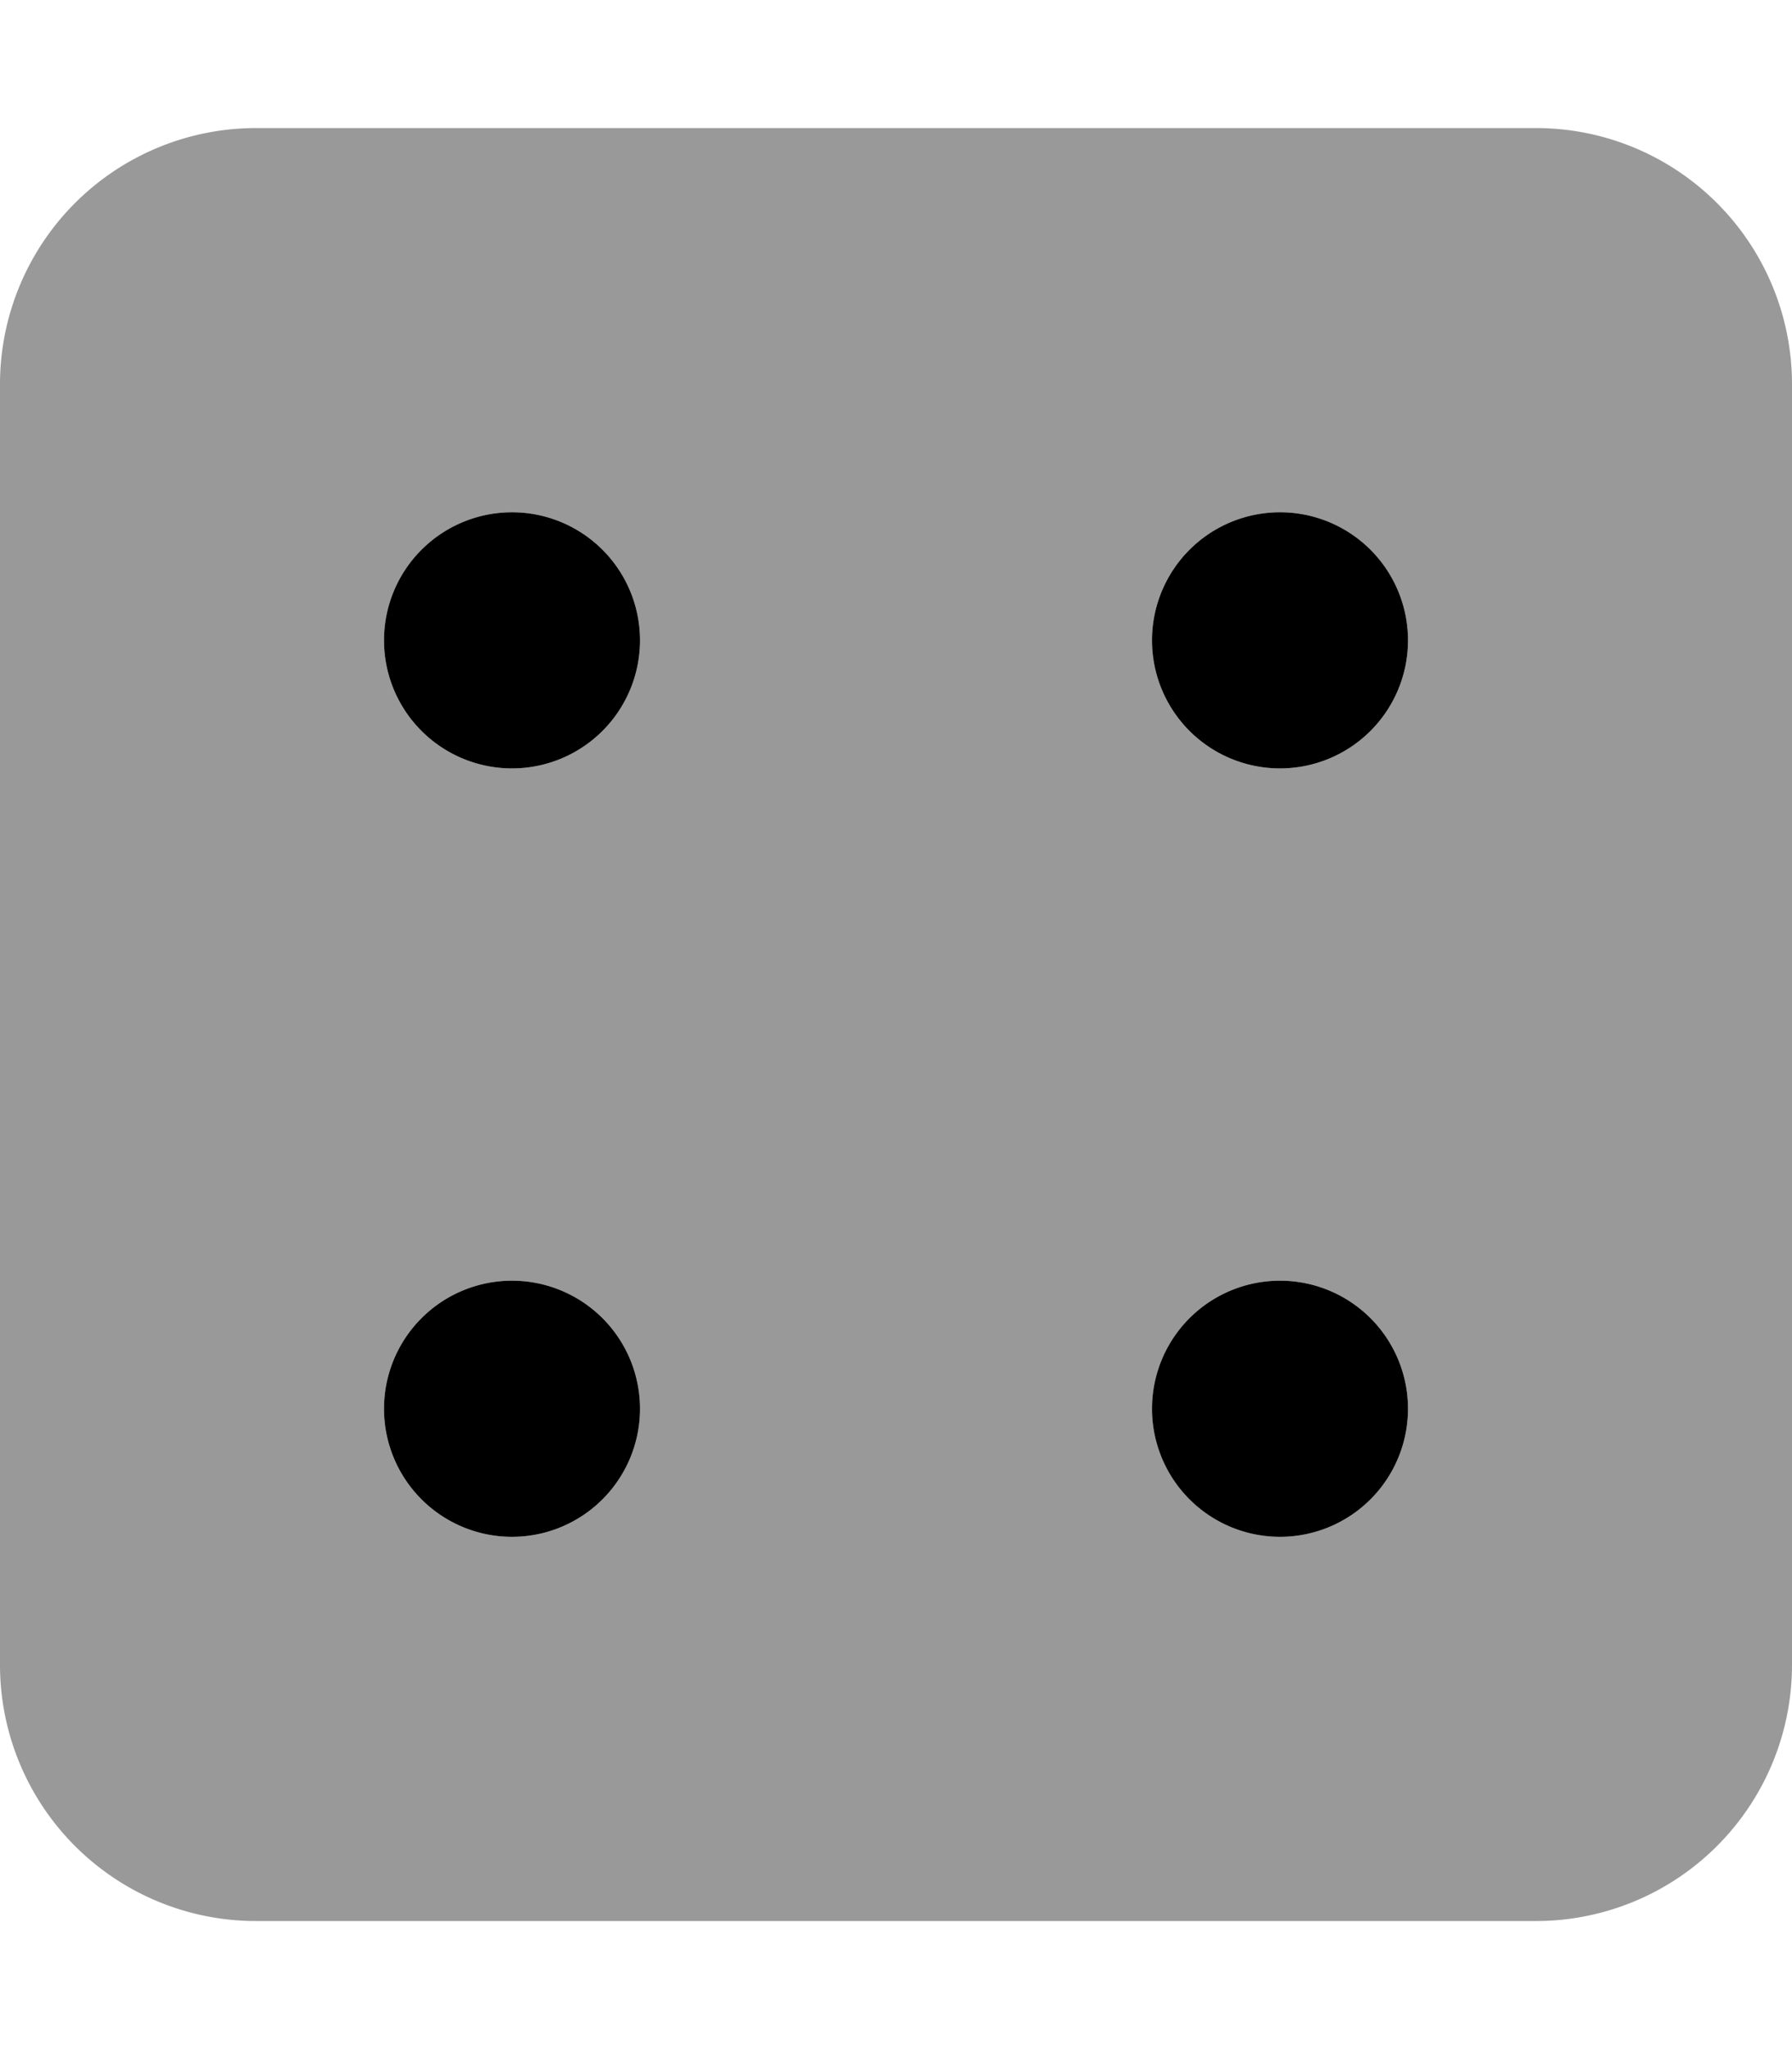
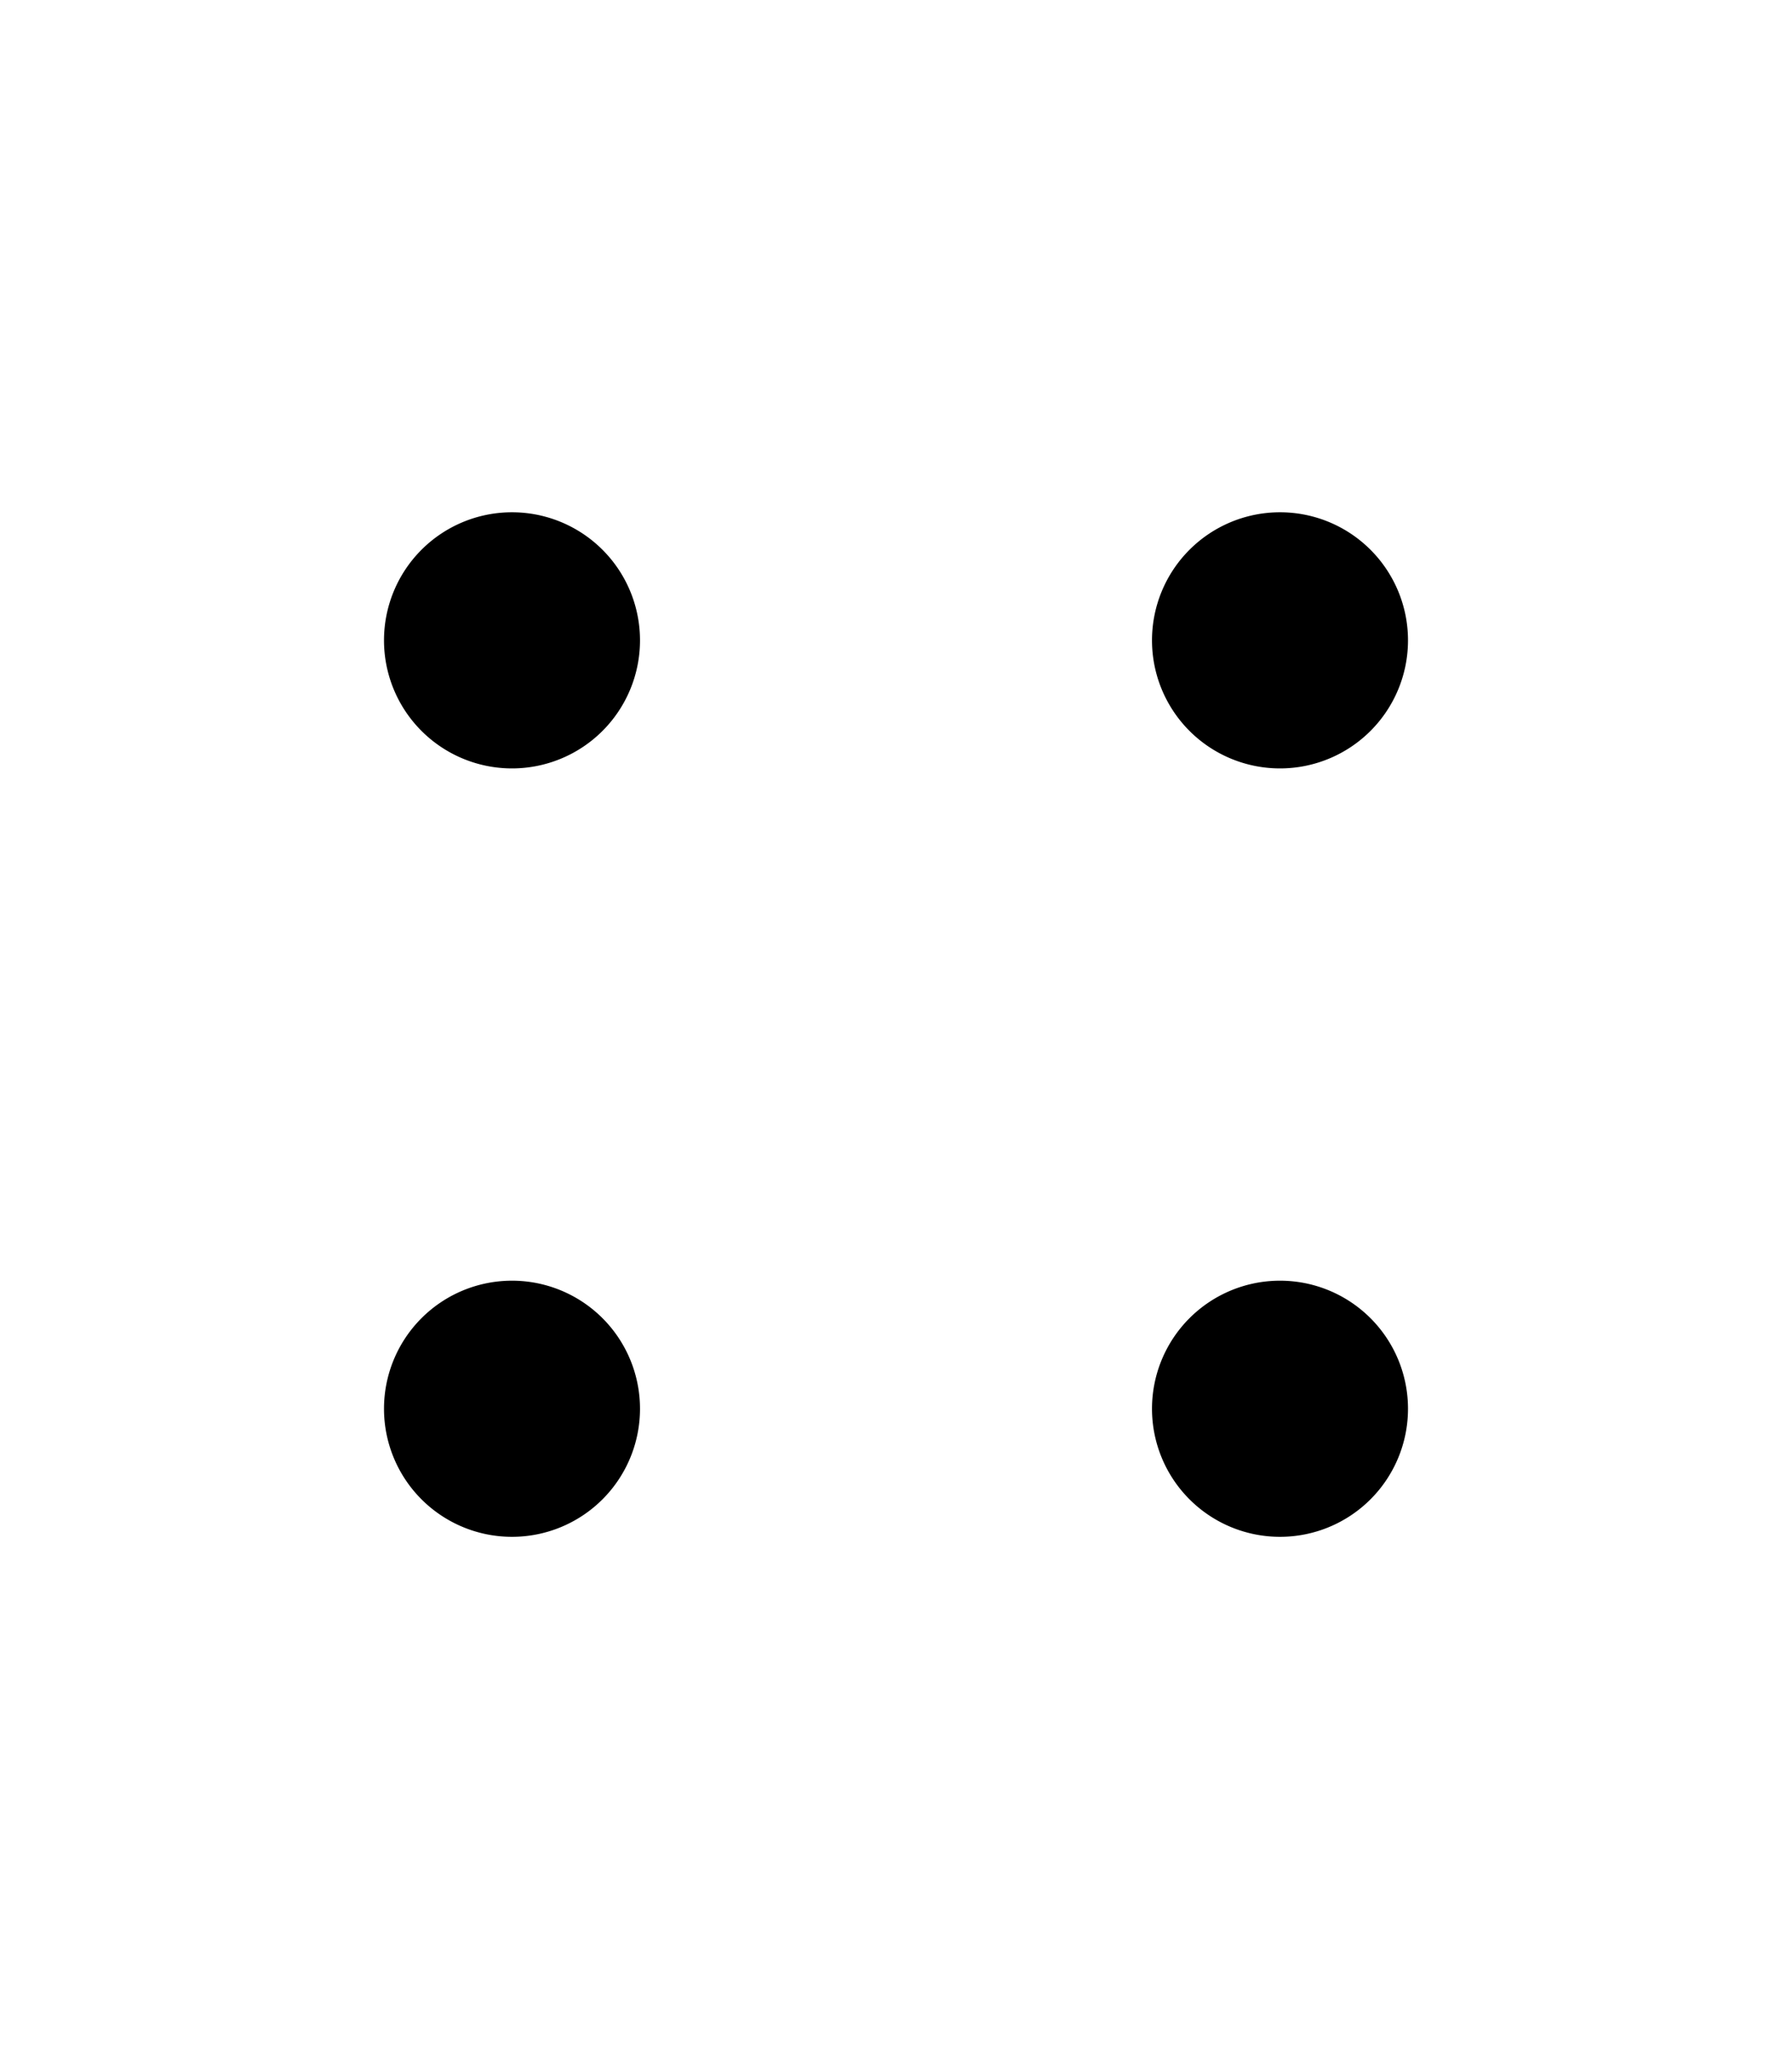
<svg xmlns="http://www.w3.org/2000/svg" viewBox="0 0 448 512">
  <defs>
    <style>.fa-secondary{opacity:.4}</style>
  </defs>
-   <path d="M384 32H64A64 64 0 0 0 0 96v320a64 64 0 0 0 64 64h320a64 64 0 0 0 64-64V96a64 64 0 0 0-64-64zM128 384a32 32 0 1 1 32-32 32 32 0 0 1-32 32zm0-192a32 32 0 1 1 32-32 32 32 0 0 1-32 32zm192 192a32 32 0 1 1 32-32 32 32 0 0 1-32 32zm0-192a32 32 0 1 1 32-32 32 32 0 0 1-32 32z" class="fa-secondary" />
  <path d="M128 320a32 32 0 1 0 32 32 32 32 0 0 0-32-32zm0-192a32 32 0 1 0 32 32 32 32 0 0 0-32-32zm192 192a32 32 0 1 0 32 32 32 32 0 0 0-32-32zm0-128a32 32 0 1 0-32-32 32 32 0 0 0 32 32z" class="fa-primary" />
</svg>